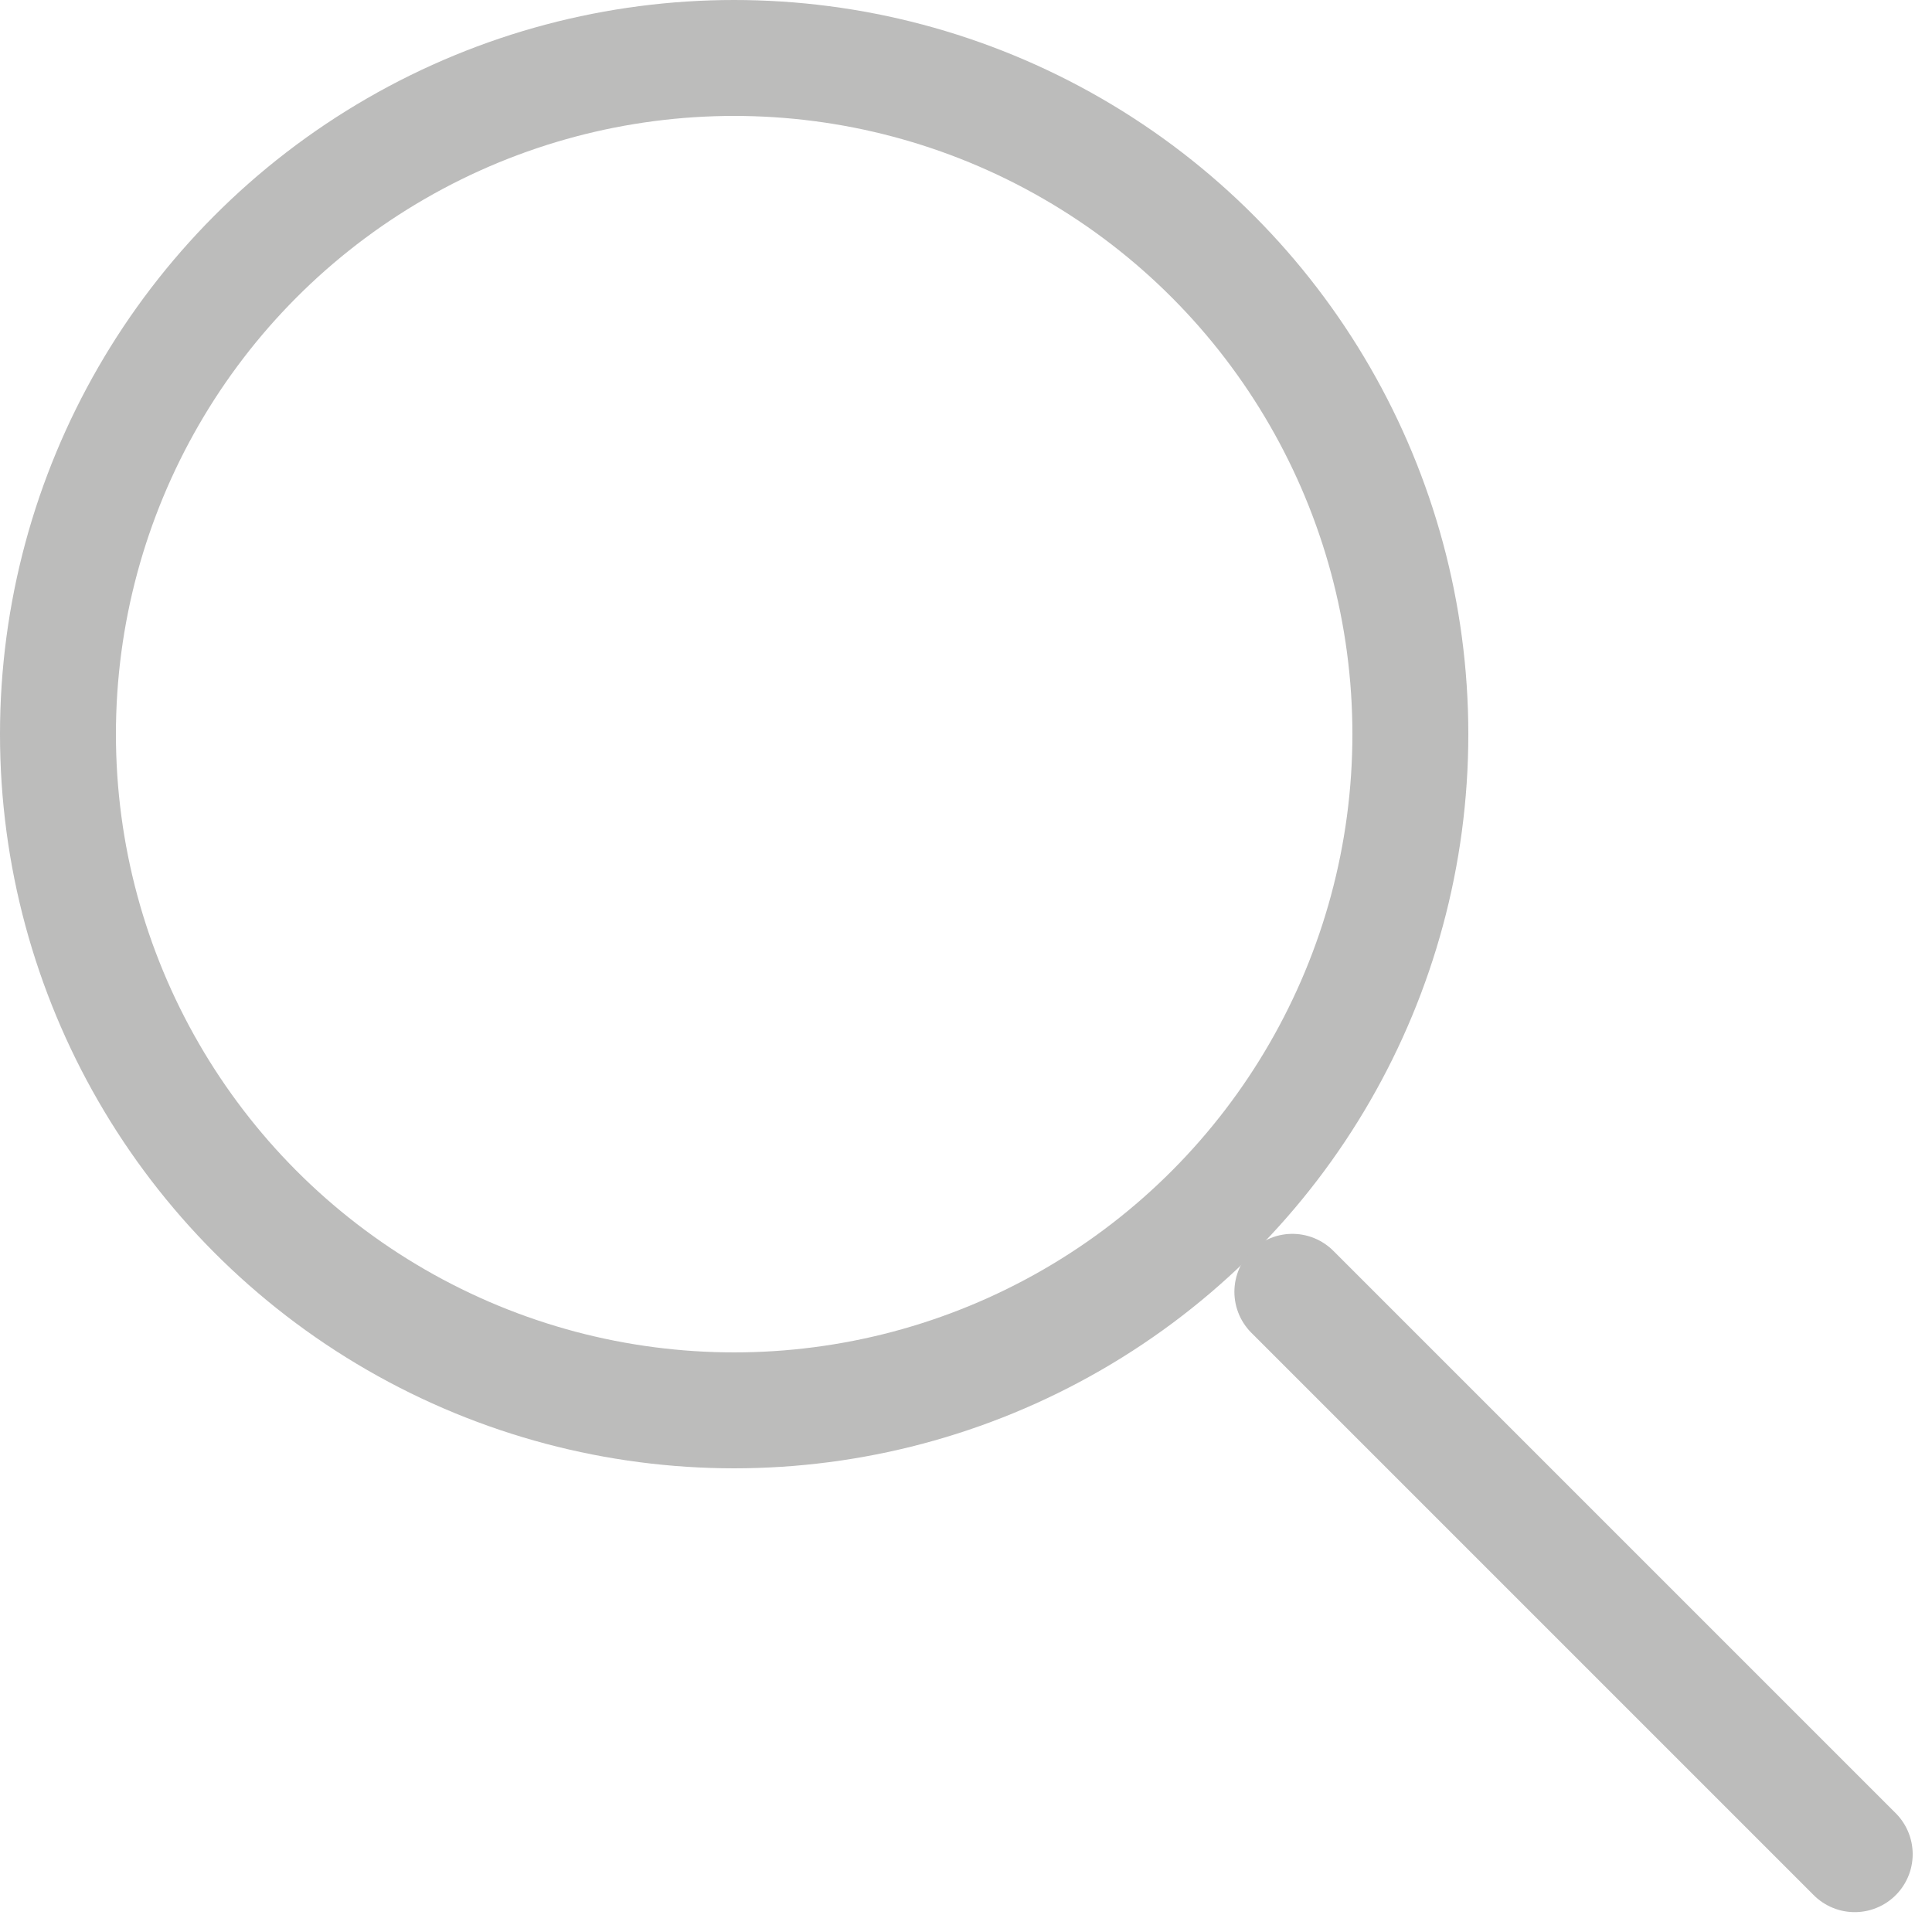
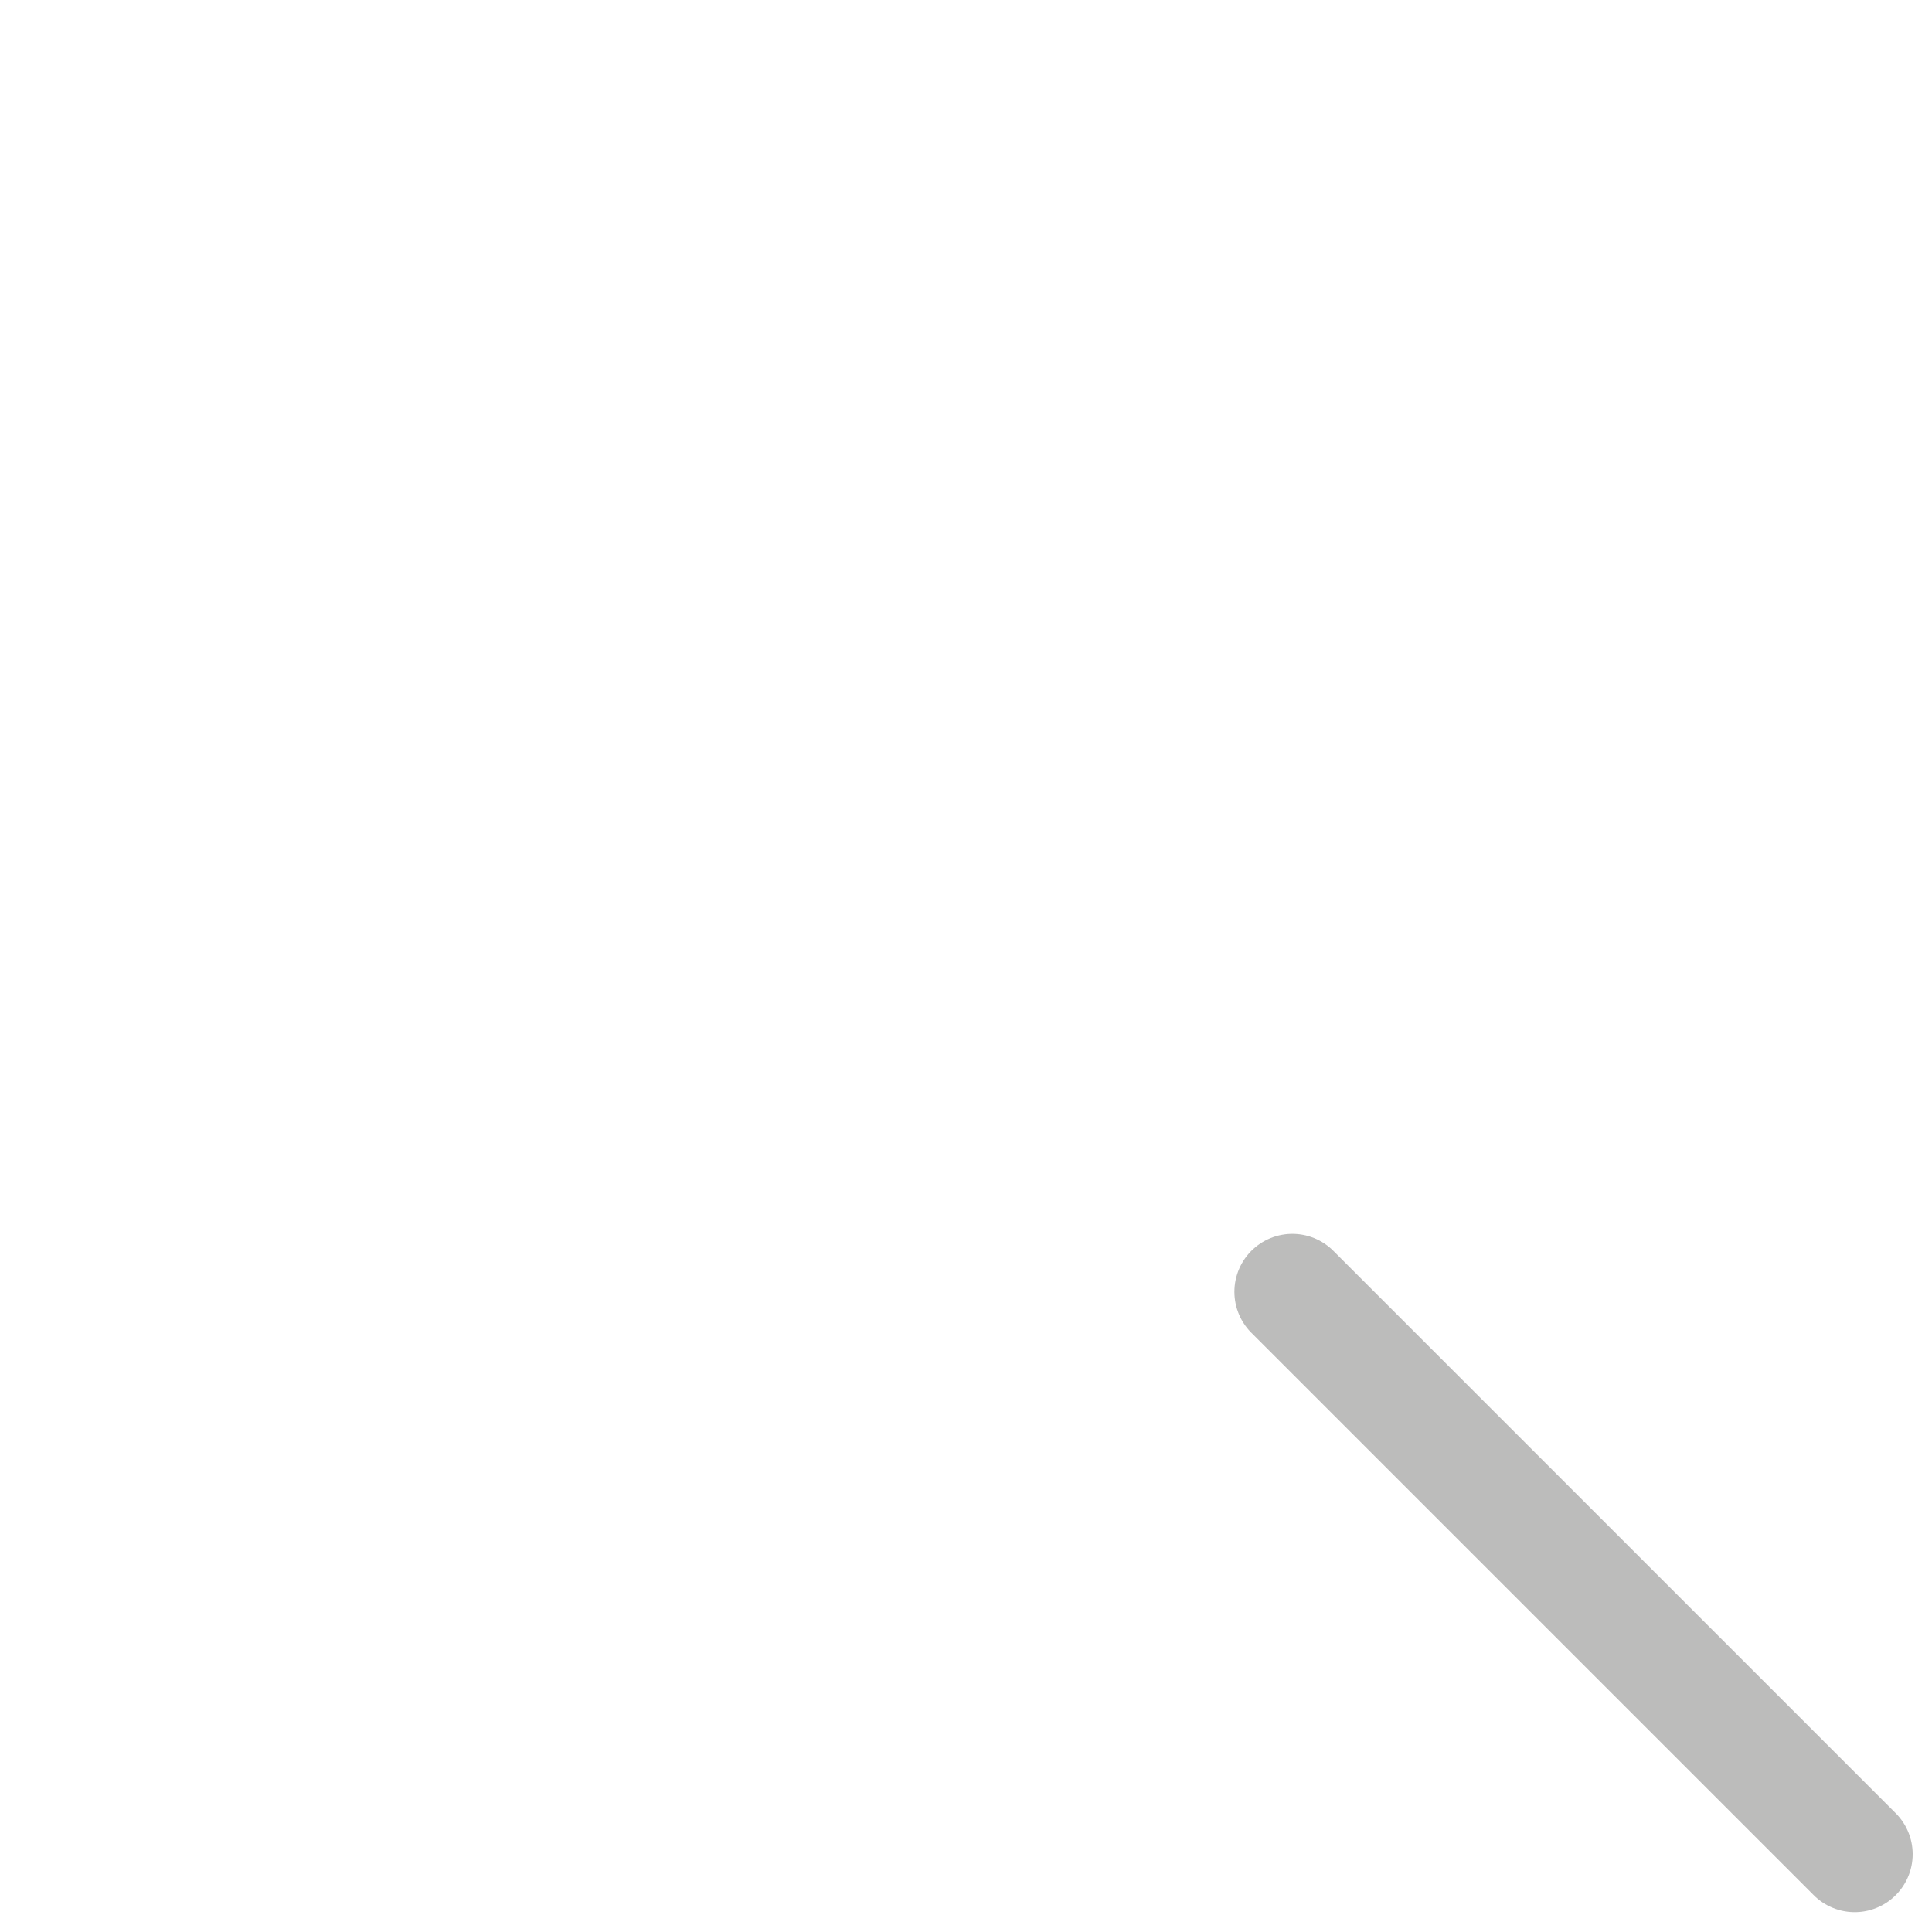
<svg xmlns="http://www.w3.org/2000/svg" width="25px" height="25px" viewBox="0 0 25 25" version="1.1">
  <title>Search</title>
  <g stroke="none" stroke-width="1" fill="none" fill-rule="evenodd" opacity="0.3">
    <g transform="translate(-1069, -103)" stroke="#1D1D1B" stroke-width="1.5">
      <g transform="translate(485, 92)">
        <g transform="translate(584, 11)">
-           <circle cx="9.5" cy="9.5" r="8.75" />
          <line x1="16.723" y1="16.716" x2="24" y2="23.993" stroke-linecap="round" />
        </g>
      </g>
    </g>
  </g>
</svg>